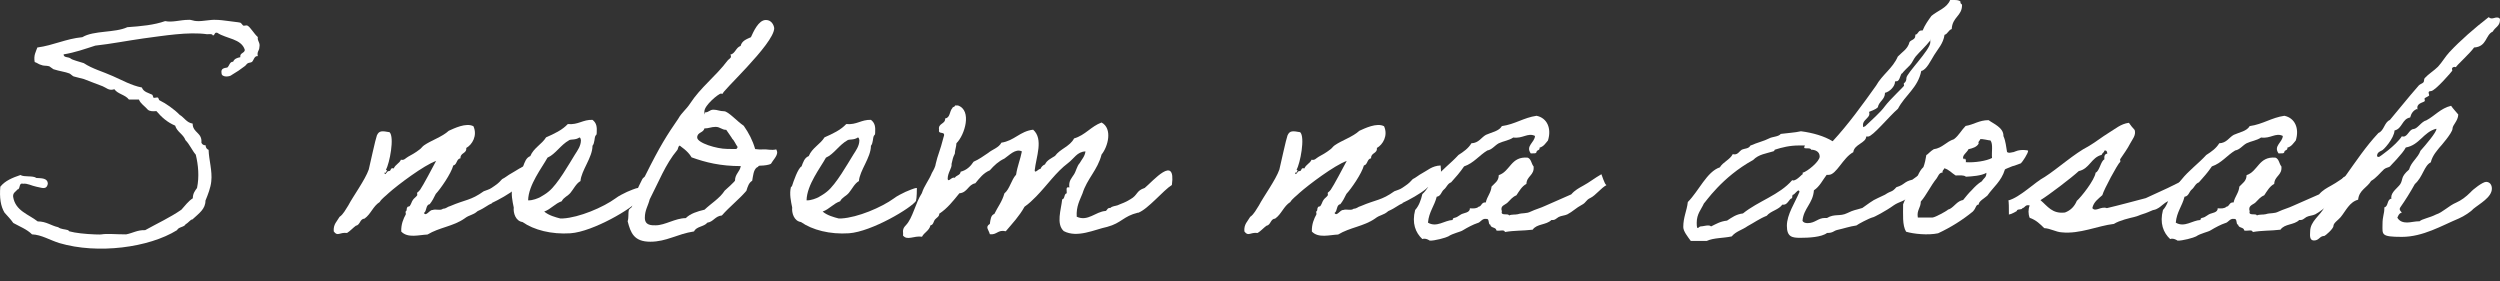
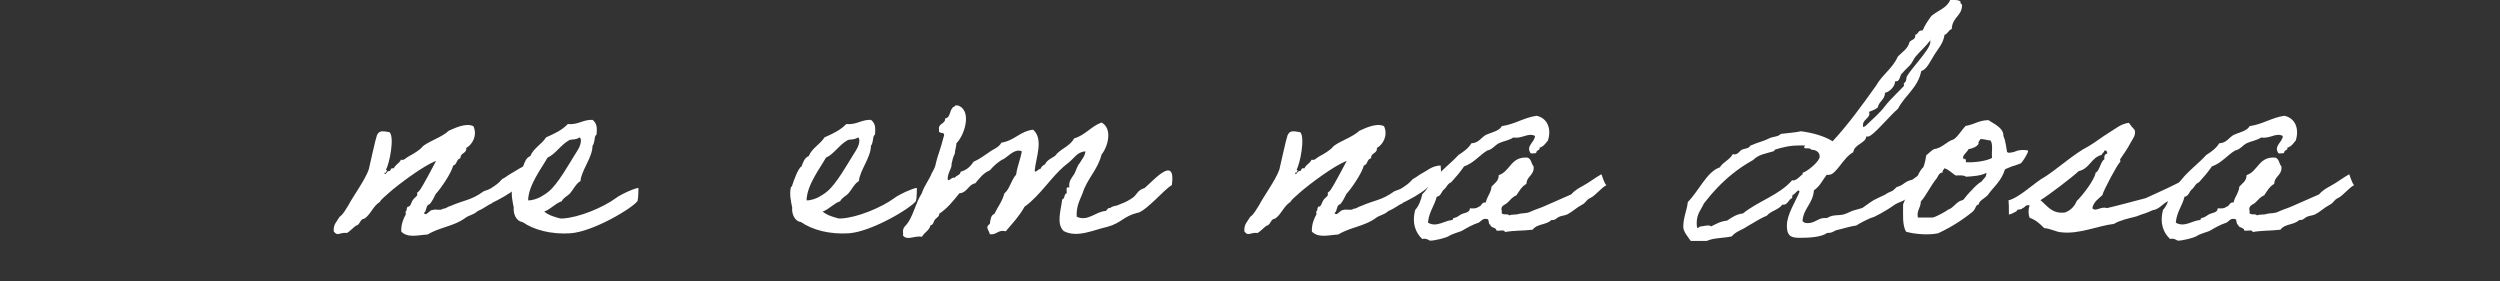
<svg xmlns="http://www.w3.org/2000/svg" id="Vrstva_1" data-name="Vrstva 1" width="1600" height="180" version="1.1" viewBox="0 0 1600 180">
  <rect x="0" y="0" width="1600" height="180" fill="#333333" stroke="none" />
  <defs>
    <style>
      .cls-1 {
        fill: #fff;
        stroke-width: 0px;
      }
    </style>
  </defs>
-   <path class="cls-1" d="M123.5,140.7c-.6-1.4-3.5,2.5-4.6,2.7-1,2.1-4.6,1.7-5.6,3.9-18,11.2-50.8,15.5-75.2,8.3-6.2-1.9-11.6-5.4-17.6-5.6-3.3-3.3-7.9-5-12-7.3-1.7-2.5-3.7-4.4-5.6-6.6-2.5-4.1-3.3-9.7-2.7-16.6,3.1-3.9,7.9-5.8,12.9-7.5,2.3,1.5,7.9.2,10.2,1.9,3.3.2,7.2,0,7.3,3.7-.8,4.4-4.4,2.3-7.3,1.9-3.1-.6-5.8-2.3-8.5-1.9-3.1-.8-1.5,3.5-3.7,3.7-1,1.5-2.9,1.9-2.7,4.6,1.4,9.1,9.9,11.2,15.7,15.8,5.6,0,8.5,2.7,13.1,3.7,1.9,1.4,4.1,1.2,6.4,1.9.2,0,.4.8,1,.8,3.5,1,10.2,1.7,15.8,1.9,1.4,0,3.1.2,4.6,0,3.5-.6,9.1,0,15.7,0,4.3-.8,7.2-2.9,12.2-2.7,7.7-4.3,16-8.1,23.2-13.1,2.3-2.5,4.3-5.4,7.3-7.3,0-3.1,1.4-4.8,2.7-6.6,1.5-7.3.8-14.7-.8-21.3-2.5-2.9-3.9-6.6-6.6-9.3-1.4-3.9-5.4-5.2-6.6-9.3-5-2.1-8.7-5.4-12-9.3-2.3.2-4.4.2-5.6-1-1.7-2.1-4.4-3.5-5.6-6.4h-6.4c-2.3-3.1-7.2-3.5-9.3-6.6-3.5,1.2-5.2-1-7.5-1.9-4.3-1.5-7.3-2.9-12-4.6-1.9-.6-4.4-1-6.6-1.7-.6-.2-2.1-1.7-2.7-1.9-2.5-1-6.6-1.5-10.2-2.7-.4-.2-2.3-1.7-2.7-1.9-2.3-.6-3.3,0-5.6-1-1-.2-2.1-1.2-3.7-1.7-.8-4.4.8-6.6,1.7-9.3,10.4-1.4,18.2-5.6,28.8-6.6,7.2-4.4,20.9-2.7,28.8-6.4,8.7-.6,17.2-1.4,24.2-3.9,4.6,1,9.7-.8,14.9-.8,1.9-.2,3.3.8,5.4.8,4.1.2,8.3-1,12.2-.8,2.1,0,5.4.4,8.3.8,2.3.4,5.6.6,7.3,1,.6.2,1.5,1.7,1.9,1.9.8.2,2.1-.4,2.7,0,1.9,1,4.3,5.4,6.6,7.3-.4,2.9,1.7,3.3,1,6.6,0,2.1-1.7,2.7-1,5.6-2.3-.2-2.5,2.5-3.7,3.7-.8.6-2.1.4-2.9,1-.6.4-1,1.2-1.7,1.7-2.7,2.1-5.4,3.9-8.3,5.6-1.4,1.4-6.6,1.7-6.6-1-.6-3.1,1.5-3.3,3.7-3.7,1.4-1.2,1.4-3.7,3.7-3.7.8-1.9,2.5-2.5,4.6-2.9-.4-2.9,2.5-2.3,2.9-4.6-2.1-7.3-12-7.2-17.6-11-2.1-.6-1.4,1.7-2.9,1.7-.2-1.2-2.3-.8-3.7-.8-12-1.7-27.8,1-40.8,2.7-10.6,1.5-20.7,3.5-30.7,4.6-6.6,2.1-12.9,4.4-20.3,5.6,0,2.3,3.1,1.4,4.6,2.7.8.8,5.8,2.1,8.3,2.9,5.6,3.7,12.2,5.4,18.6,8.3,5.8,2.5,11.8,6,18.6,7.3,1,2.9,4.4,3.5,6.6,4.6.4.2.6,1.7.8,1.9.8.4,2.1-.4,2.9,0,.4.2.6,1.7,1,1.7,3.9,1.9,9.3,5.6,12.9,9.3,2.9,1.7,4.4,5,8.3,5.6,0,6,6.2,5.6,5.6,12.2.4,1,1.2,1.7,2.7,1.7,0,1.5.8,2.5,1.9,2.9.2,6.6,2.5,13.5,1.7,20.3-.4,3.9-2.1,8.3-3.7,12.2,0,5.4-4.1,8.1-8.3,12Z" />
  <path class="cls-1" d="M315,130.1c-3.3,1.2-4.1,2.7-9.3,5-3.3,2.9-5,2.1-8.5,4.8-7.2,5-16,5.6-23.6,10.2-5.4.2-12.6,2.5-16.8-1.9-.2-4.6,1.4-8.3,2.9-11,.2-.4-.4-1.7,0-1.9,1-.8.2-1.5,1-2.7.2-.6,1.4-.2,1.7-1,1-1.5,1-2.5,1.9-3.7.6-1,1.9-1.7,2.7-2.9.2-.2-.2-1.5,0-1.7,1-.8,1.2-1,1.9-1.9,1.9-2.7,7.9-14.1,10.2-18.4-7.7,2.7-24.5,15.3-30.3,20.5-1.7,1.7-4.6,3.7-5.8,5.8-4.3,2.7-5.6,7.7-9.7,10.6-3.1.2-2.7,4.1-5.6,4.6-1.9,1.4-3.5,3.3-5.6,4.6-4.8-.6-6,2.5-8.5-1-.4-4.6,2.1-6.4,3.7-9.3,2.5-1.7,3.9-4.8,5.6-7.3,2.9-5.6,10.8-16.4,13.1-23,.8-3.3,4.3-19.5,5.2-21.8,1.4-3.3,3.5-2.9,8.1-2.1,3.3,3.1,0,20.1-2.3,24,1.4.6,0,1,0,1.9h-1c.6,2.7,1.5-1.4,2.9-1,1.7,0,.6-2.5,3.1-1.7,1-2.5,3.7-3.3,4.6-5.6,2.1.6,2.9-1,4.6-1.9,2.5-1.4,4.6-2.5,7.3-4.6,1-.6,1.9-2.1,2.9-2.7,4.4-3.1,11.6-5.4,15.8-9.3,3.3-1.5,11.2-5.4,15.8-2.9,2.7,6-.8,11.8-4.6,13.9.4,3.7-3.9,2.9-3.7,6.6-2.7.4-2.1,4.1-4.6,4.6-1.4,5.2-8.1,14.9-11.2,18.2-1.2,2.5-2.3,4.6-3.9,6.6-2.7.4-1.7,4.4-3.7,5.6,1.5,2.5,3.5-2.1,5.6-1.9,1.9-.8,5,.6,6.6-.8,2.5-.2,2.5-1.2,4.6-1.7,10-4.3,13.1-3.5,21.5-9.5,4.1-1.5,3.7-1.2,7-3.5,2.3-1.5,3.5-2.9,4.8-4.3,1.5-.6,4.3-2.9,5.6-3.5,3.7-1.9,6.6-5,12.2-5.2,1,9.1-1.2,12.8-4.1,12.9-1.7,0-4.8,1.2-5,1.9-3.9,3.3-11.2,7.3-15.5,9.3Z" />
  <path class="cls-1" d="M408.2,128.4c-2.9,4.6-28.6,19.9-43.1,20.9-12.2.8-23.4-2.1-30.7-7.2-4.4-.6-6-5.8-5.6-9.3-.8-3.9-1.9-8.7-.8-13.1,0,0,.8-.4.8-1,.6-1.9,3.7-11.2,6-12.2,1-2.7,1.9-5.6,4.6-6.6,2.1-5.2,7.3-7.5,10.1-12,5.2-2.3,10.2-4.6,13.9-8.5,6.8.6,9.5-2.9,15.8-2.7,2.7,2.1,2.9,4.6,2.7,8.3,0,1.5-.4,1.2-.8,1.9-.8,1.4-.4,4.6-1.9,6.4,0,7.5-7.2,15.8-7.7,22.6-2.7,1.4-4.6,5.4-6.4,7.5-1.7,2.1-4.4,2.9-5.6,5.4-4.4,1.5-6.8,5-11.2,6.6,2.9,2.5,7.5,3.7,10.2,4.4h1.9c10.2-.6,25.5-7,33.6-12.9,1.7-1.4,5.6-3.3,7.3-4.1,1.7-.6,5.4-2.5,7.3-2.5,0,.4,0,7-.6,7.9ZM364.3,89.7c-5.6,3.1-8.7,8.9-13.9,11.2-3.5,6.4-12.2,17.4-12.4,27.3,2.9.2,6.4-1.4,7.5-1.9,2.3-1.4,3.7-2.1,5.6-3.7,5.8-4.6,13.3-18,16.8-23.6,1.7-2.7,3.9-5.6,3.9-9.3-.2-.6-.2-1.7-1-1.7-2.5,1.7-5,1-6.6,1.7Z" />
-   <path class="cls-1" d="M493.4,104.8c-1.2.8-4.6,1.2-6.6,1.2s-.8.6-2.5,1.2c-2.1,1.7-2.3,5.2-2.9,8.5-2.1,1.2-2.9,3.7-3.7,6.4-4.8,5.6-10.8,10.2-15.7,15.8-4.4.4-5.4,4.1-9.3,4.6-2.1,2.7-7,2.3-8.5,5.6-11,1.7-17.6,6.6-28,6.6s-12.6-5.6-14.5-13.1c.8-2.5.2-5.2.8-7.3.2-.6,1.7-1.5,1.9-1.9.6-1.7,0-4.1,1-5.6.8-1.7,3.1-7.2,5.6-12,.4-1,1.5-1.4,1.7-1.9,10-20.1,14.1-26.3,21.5-37.1,1.9-3.5,5-5.8,7.3-9.3,7-10.8,16.2-17.2,24.2-27.8.8-1,2.1-1.4,2.1-2.5s-.2-.6-.4-1.2c3.3-.8,3.5-4.6,6.6-5.6.8-3.3,3.7-4.3,6.6-5.6,1.5-3.3,4.8-11,9.5-11s5.4,5,5.4,5.2c0,10.2-35.4,42.1-32.9,42.1-.4,0-.8-.2-1.2-.2-1.5,0-10.6,7.5-10.6,11.4s.2.6.6.6c2.3,0,2.7-1.7,5.2-1.7s4.1,1,6.8,1,8.7,6.8,12.6,9.3c3.3,4.8,5.6,9.1,7.3,14.9,1.9.2,3.5.4,5,.2,2.5-.2,5.4.8,8.5,0,.4.8.6,1.4.6,1.9,0,2.5-2.7,5-4.1,7.5ZM419.6,144.2c6,0,12.6-4.6,19.3-4.6,2.9-2.9,7.3-4.3,12-5.4,4.3-4.1,9.7-7.2,12.9-12.2.4-.2,6.6-6,6.6-6.4,0-4.3,3.1-5.6,3.7-9.3-12.9,0-22.4-2.3-31.5-5.6-2.5-4.4-7.5-7.2-7.5-7.5-1.2.2-1,2.1-1.7,2.9-7.5,8.9-12,20.7-17.6,31.5-1,4.1-3.1,6.8-3.1,11.8s4.4,4.8,7,4.8ZM468.5,88.5c-1-1.7-2.1-2.9-3.7-5.4-2.9,0-3.9-1.9-6.8-1.9s-4.3,1-7.2,1c-.6,2.9-4.6,2.3-4.6,5.8s12.6,7.3,19.1,7.3,6,.6,6.8-1.2c-1.4-1.9-2.1-4.1-3.7-5.6Z" />
  <path class="cls-1" d="M586.4,128.4c-2.9,4.6-28.6,19.9-43.1,20.9-12.2.8-23.4-2.1-30.7-7.2-4.4-.6-6-5.8-5.6-9.3-.8-3.9-1.9-8.7-.8-13.1,0,0,.8-.4.8-1,.6-1.9,3.7-11.2,6-12.2,1-2.7,1.9-5.6,4.6-6.6,2.1-5.2,7.3-7.5,10.1-12,5.2-2.3,10.2-4.6,13.9-8.5,6.8.6,9.5-2.9,15.8-2.7,2.7,2.1,2.9,4.6,2.7,8.3,0,1.5-.4,1.2-.8,1.9-.8,1.4-.4,4.6-1.9,6.4,0,7.5-7.2,15.8-7.7,22.6-2.7,1.4-4.6,5.4-6.4,7.5-1.7,2.1-4.4,2.9-5.6,5.4-4.4,1.5-6.8,5-11.2,6.6,2.9,2.5,7.5,3.7,10.2,4.4h1.9c10.2-.6,25.5-7,33.6-12.9,1.7-1.4,5.6-3.3,7.3-4.1,1.7-.6,5.4-2.5,7.3-2.5,0,.4,0,7-.6,7.9ZM542.5,89.7c-5.6,3.1-8.7,8.9-13.9,11.2-3.5,6.4-12.2,17.4-12.4,27.3,2.9.2,6.4-1.4,7.5-1.9,2.3-1.4,3.7-2.1,5.6-3.7,5.8-4.6,13.3-18,16.8-23.6,1.7-2.7,3.9-5.6,3.9-9.3-.2-.6-.2-1.7-1-1.7-2.5,1.7-5,1-6.6,1.7Z" />
  <path class="cls-1" d="M728.3,136.1c-9.5,2.3-10.4,6.6-19.7,9.1-8.1,1.7-19.1,7.3-27.8,2.7-5-4.6-1.7-13.7-1-20.3,1.9-.4,1-3.5,2.9-3.9.2-1.5-1-4.6,1.7-3.7-.6-4.3,1.5-6,2.9-8.3,1.4-2.1,1.9-5.4,3.7-7.3,1.4-2.5,3.3-4.3,3.7-7.5-5.4.2-7.3,4.6-11.2,7.5-7.7,5.8-13.1,13.9-20.3,21.3-2.3,2.3-4.6,4.6-7.5,6.6-3.3,6-7.7,10.6-12,15.7-5.2-1.2-5.6,2.5-10.2,1.9-.6-2.7-3.3-4.6,0-6.6.4-2.7.6-5.6,2.9-6.4,2.1-4.4,5-7.9,6.4-13.1,3.5-2.9,4.4-8.7,7.5-12,.8-5.4,2.7-9.7,3.7-14.9-4.1-2.1-8.3,2.7-11.2,4.6-3.7,1.7-6.6,4.4-9.3,7.5-4.1,1.7-6.6,5-9.3,8.3-4.6.8-5,6-10.2,6.4-3.9,4.8-7.7,9.7-12.9,13.1.2,1.7-1.9,2.7-2.7,3.7-1,1.2-1,3.5-2.9,3.7-.8,3.5-4.1,4.6-5.4,7.3-5.2-.8-9.5,2.7-12.2-.8.2-1,0-1.9,0-2.9.2-1.7.6-2.3,1.9-3.7,4.4-4.6,6-14.1,10.2-20.5,1.5-4.8,4.6-8.3,6.4-12.9,1.2-2.1,2.3-4.1,2.5-6,1.2-5.4,2.7-7.9,5-17,1.7-4.3-3.7-1.2-2.9-4.6-.8-4.4,4.1-3.5,3.9-7.3,3.3-.4,2.7-4.6,4.6-6.6.2-1,1.7-.6,1.7-1.7h1.9c9.1,3.1,4.4,18.9-1,24.2,0,2.1-1,4.4-1,6.6-1.5,3.1-1.2,3.1-2.1,6.6.4,2.7-2.5,5.4-2.5,9.7.6,2.3,2.5-1.7,4.6-.8.8-1.7,3.5-1.5,3.7-3.9,3.9-1,6.4-3.5,8.3-6.4,3.5-1.5,6.4-3.7,9.3-5.6,2.7-2.3,6.8-3.3,8.5-6.6,8.3-1.2,11.8-7.3,20.3-8.3,6.8,6,1.9,17.4,1,26.1.2,2.1,2.5-1.2,3.7-1,.6-1.4,1.5-2.3,2.9-2.9,1.2-2.7,4.1-3.9,6.4-5.4,3.3-4.6,9.5-6,12.2-11.2,7.2-2.1,10.8-7.7,17.6-10.2,7.2,3.9,4.1,15.5,0,20.5-2.5,9.9-9.3,15.5-12.2,24.9-1.7,4.3-4.1,8.3-3.7,14.9,7.2,3.3,12-3.3,18.6-3.7,1-.6,1-2.1,2.9-1.9,1.2-1.2,3.1-1.2,4.6-1.7,3.3-1.5,4.4-1.5,8.3-3.9,4.8-2.7,3.5-5.4,9.1-7.2,5.2-4.3,20.1-21.8,17.4-1.9-5.4,3.3-15.3,15.5-21.6,17.8Z" />
  <path class="cls-1" d="M897.8,130.1c-3.3,1.2-4.1,2.7-9.3,5-3.3,2.9-5,2.1-8.5,4.8-7.2,5-16,5.6-23.6,10.2-5.4.2-12.6,2.5-16.8-1.9-.2-4.6,1.4-8.3,2.9-11,.2-.4-.4-1.7,0-1.9,1-.8.2-1.5,1-2.7.2-.6,1.4-.2,1.7-1,1-1.5,1-2.5,1.9-3.7.6-1,1.9-1.7,2.7-2.9.2-.2-.2-1.5,0-1.7,1-.8,1.2-1,1.9-1.9,1.9-2.7,7.9-14.1,10.2-18.4-7.7,2.7-24.5,15.3-30.3,20.5-1.7,1.7-4.6,3.7-5.8,5.8-4.3,2.7-5.6,7.7-9.7,10.6-3.1.2-2.7,4.1-5.6,4.6-1.9,1.4-3.5,3.3-5.6,4.6-4.8-.6-6,2.5-8.5-1-.4-4.6,2.1-6.4,3.7-9.3,2.5-1.7,3.9-4.8,5.6-7.3,2.9-5.6,10.8-16.4,13.1-23,.8-3.3,4.3-19.5,5.2-21.8,1.4-3.3,3.5-2.9,8.1-2.1,3.3,3.1,0,20.1-2.3,24,1.4.6,0,1,0,1.9h-1c.6,2.7,1.5-1.4,2.9-1,1.7,0,.6-2.5,3.1-1.7,1-2.5,3.7-3.3,4.6-5.6,2.1.6,2.9-1,4.6-1.9,2.5-1.4,4.6-2.5,7.3-4.6,1-.6,1.9-2.1,2.9-2.7,4.4-3.1,11.6-5.4,15.8-9.3,3.3-1.5,11.2-5.4,15.8-2.9,2.7,6-.8,11.8-4.6,13.9.4,3.7-3.9,2.9-3.7,6.6-2.7.4-2.1,4.1-4.6,4.6-1.4,5.2-8.1,14.9-11.2,18.2-1.2,2.5-2.3,4.6-3.9,6.6-2.7.4-1.7,4.4-3.7,5.6,1.5,2.5,3.5-2.1,5.6-1.9,1.9-.8,5,.6,6.6-.8,2.5-.2,2.5-1.2,4.6-1.7,10-4.3,13.1-3.5,21.5-9.5,4.1-1.5,3.7-1.2,7-3.5,2.3-1.5,3.5-2.9,4.8-4.3,1.5-.6,4.3-2.9,5.6-3.5,3.7-1.9,6.6-5,12.2-5.2,1,9.1-1.2,12.8-4.1,12.9-1.7,0-4.8,1.2-5,1.9-3.9,3.3-11.2,7.3-15.5,9.3Z" />
  <path class="cls-1" d="M1028.1,118.5c-3.3,1.7-7,6.6-10.1,8.1-3.3,1.5-2.5,2.9-5.8,4.6-3.3,1.7-5.8,4.3-9.1,6-1.7.8-3.9.8-5.6,1.7-1.9,1.2-2.3,2.1-4.6,1.9-3.3,3.3-9.3,2.3-12,6.2-6.8.8-11.4.4-17.8,1.5,0-1.9-3.9-.4-5.4-1-.2-2.3-3.7-1.4-3.9-3.7-1.7-.2-.2-4.1-2.7-3.7-2.7-.4-3.5,2.3-5.6,2.7-2.5.8-6.2,2.7-9.3,4.6-1.4,1-6.4,1.9-9.3,3.9-1.4.8-8.9,2.9-12,2.7.4,0-2.7-1.9-4.6-1-4.4-4.1-6.8-10.2-4.6-18.6,2.3-2.5,3.7-6.2,4.6-10.2,2.9-2.5,4.6-6.4,7.3-9.3,4.6-5.8,10.8-10.2,15.8-15.7,3.3-2.1,6.4-4.3,8.3-7.5,4.8-.2,6.2-3.7,9.3-5.4,3.7-1.7,8.3-2.3,10.2-5.6,8.5-1.2,13.9-5.4,22.2-6.6,6.8,1.4,9.7,8.1,7.3,15.8-1.5,1.7-2.7,3.9-5.4,4.6.4,1.9-1.9,1.4-1.9,2.7-.2,1.4-2.3.8-3.7,1-3.5-4.8,2.5-7,2.7-11.2-4.6-2.3-7.9,1.9-13.9,1-2.7,1.9-6.4,2.3-9.3,3.7-2.7,1.5-4.3,4.1-7.3,4.6-5.2,3.1-8.7,8.1-14.9,10.2-2.5,3.7-5.4,7-8.3,10.2-2.3.8-2.9,3.3-4.6,4.6-1.7,1.4-1.9,4.3-4.6,4.6-1.5,6-5,9.7-5.6,16.6,5.6,3.3,10.6-1.5,15.8-1.7,0-1.7,1.5-1.2,2.7-1.9,1.2-.6,1.7-1.2,2.7-1.7,1.7-1,5.8-1,5.6-3.9,2.3.2,4.4.2,5.6-1,2.1-.2,1.7-3.1,4.6-2.7.8-3.9,3.3-6,3.7-10.2,1.9-2.1,4.6-3.5,4.6-7.3,7.5-2.5,7.7-12.2,18.6-11.2,2.3,1,2.3,4.1,3.7,5.6.6,5.8-4.4,6-4.6,11.2-2.9,1.5-4.6,4.6-6.4,7.3-2.5,1-3.9,2.9-5.6,4.6s-5,1.9-3.7,5.6c-1,3.3,4.1,1,4.6,2.7,1.5-.8,3.9-.4,5.6-.8,3.1-1,5.4-.2,8.3-1.7,2.9-1.4,6.4-2.3,9.3-3.7,5.6-2.5,11-4.8,16.6-7.3,2.3-2.7,5-4.1,7.7-5.6,3.9-2.1,7.2-4.8,11.6-7.3,0,0,2.3,6.8,2.9,6.6Z" />
  <path class="cls-1" d="M1237.6,111.5c-4.8,3.1-5,6.8-8.9,8.9-3.5,2.7-2.9,2.7-7,4.8-2.1,3.7-6.2,3.7-9.7,6.2-4.8,3.5-13.1,7.9-13.5,7.7-2.3.6-9.5,4.4-10.4,5.2-4.3.6-7.9,1.9-12.4,2.9-2.3.6-2.5,1.9-6.4,1.9-3.5,2.7-11.8,3.1-17,3.1s-8.7-.4-8.7-7.7,5.2-14.7,8.1-21.8c-.2-.6-.4-.8-.6-.8-1,0-2.7,2.7-3.5,2.7s-.4,2.3-.8,2.3c-1.5,0-2.7,4.1-5.2,4.1s-.6,0-.8-.2c-2.3,3.5-7.5,4.1-10.1,7.3-4.4,1.7-8.1,4.4-12.2,6.6-3.5,2.5-7.5,3.3-10.2,6.6-5.6,1.2-11.4.8-16,2.9h-10.2c-2.1-2.9-4.8-6.2-4.8-8.9,0-6.4,2.3-10.4,2.9-16,7-7,12.2-19.5,20.5-22.2,2.1-3.5,6.4-4.8,8.3-8.5.4.2.8.2,1.2.2,2.1,0,3.1-2.1,4.4-2.9,1.9-1,4.6-.6,5.6-2.7,4.8-2.1,8.7-2.9,12-4.6,2.1-1.2,6-1,7.5-2.9,4.3-.6,9.1-.8,12.9-1.7,7.7,1,14.9,3.1,20.3,6.4,10-10.8,19.1-23.4,27.8-35.6,3.9-7,10.6-11,13.9-18.6,2.7-2.9,6.4-4.8,7.5-9.3,1-1.5,3.7-1.4,3.7-4.1v-.6c1.9-.2,1.7-2.7,3.9-2.7h.8c1.4-3.5,3.5-6.4,5.6-9.3,4.1-3.5,9.9-5,12-10.2h2.7c1.7,0,3.1.2,3.9,1v.6c0,1,1,.8,1,1.7,0,7-6.2,7.5-6.6,15.3-2.1.6-2.5,3.1-4.6,3.7-.8,5.6-4.3,9.1-6.6,12.9-2.1,3.3-5,9.7-8.3,10.2-2.1,10.8-10.4,15.5-14.9,24.2-5.6,4.8-16.2,17.8-19.1,17.8s-.8,0-1.2-.2c0,4.4-7.7,5-8.3,10.2-6.6,3.5-10.8,14.5-15.7,14.5s-.8,0-1.2-.2c-2.7,3.5-4.6,7.7-8.3,10.1-.6,8.5-6.6,11.4-7.3,19.5.6,1.2,1.9,1.5,3.3,1.5,4.8,0,6.6-3.3,11-3.3h1.4c4.8-2.9,8.3-.8,12.9-3.1,4.8-2.3,4.6-1.7,9.7-3.3,8.7-6.2,6-4.4,14.5-8.5,4.3-2.9,4.1-1.2,7.3-4.8,5.6-1.7,4.6-3.5,10.2-4.8,4.3-3.3,8.1-5.2,11.2-8.9,2.3,2.9.2,3.3,2.3,5.4ZM1159.1,95.9c0-1.7-4.4-.4-4.4-1.4,0-1.5,1.5-1.4-1-1.4h-2.3c-6,0-10.8,1.2-15.5,2.7-.2,0-.2.8-.8,1-4.8,1.5-9.5,1.9-13.1,5.6-20.1,11-30.7,27.3-31.5,27.8-1.7,3.9-4.6,6.6-4.6,12.4s1.2,2.3,2.5,2.3,3.3-.6,4.6-.6,1.5.2,2.1.6c3.1-1.5,6-3.3,10.2-3.7,2.9-1.9,5.8-4.1,10.2-4.6,9.7-7.9,23.4-11.8,31.5-21.3.2,0,.4.2.6.2,2.7,0,6.2-4.8,6.2-3.9,0-.2,0-.6-.2-1,3.1-.8,11-7.3,11-10.4s-2.7-4.4-5.6-4.4ZM1226,36.2c-1.4,1.7-2.1,3.9-3.7,5.6-.6.6-5.2,5-4.6,5-1.7,0-1.5,5.2-3.9,5.2h-.6c-.2,0-.4.2-.4.4,0,2.9-3.5,6.4-6.4,7,0,4.4-3.9,5.4-4.6,9.3-1.4,1.4-3.5,1.9-5.6,2.9.2.6.2,1,.2,1.4,0,2.3-4.1,3.9-4.1,6.8s.4.8,1.2,1.2c4.4-4.3,9.9-8.9,12.9-13.1,3.3-4.4,12.2-12.6,12.2-13.1s-.2-.8-.2-1.2c0-.6,1.7-.8,1.7-3.7s15.3-18,15.3-22.8,0-.8-.2-1c-2.9,3.7-6.4,6.8-9.3,10.2Z" />
  <path class="cls-1" d="M1233,99.2c.8-.4,2.5-2.5,4.6-3.7,5.6-.8,7.9-4.8,12.9-6.4,3.1-2.3,4.8-5.8,7.5-8.5,5.2-.8,8.5-3.7,14.7-3.7,3.1,2.3,9.7,4.8,9.5,10.2,1.5,3.3,1.7,7,2.3,10.1.2.4,1.2.8,2.7.4,2.7-.6.2.2,2.9-.8,3.3-1.4,7.9-.6,7.9-.4.2,1.5-3.7,7.3-4.6,8.1-.4.2-1.2.4-2.7,1-3.1,1.2-1.2.2-4.1,1.4-3.1,1.2-3.5,1.5-3.5,1.7-2.3,7.5-7.3,11-11.2,16.6-1.2,1.2-6,3.9-5.4,5.6-2.3.4-1.5,2.1-3.9,4.6-6.6,5.4-13.9,10-22.2,13.9-6.6,1.4-15.8.4-20.5-1-2.5-4.1-1.9-11.2-1.9-17.6,1-2.1,1.7-4.6,2.9-6.6.4-.8,2.3-1.2,2.7-1.9.8-1.2.4-2.5,1-3.7,2.3-4.1,3.1-8.5,6.4-11.6.8-2.1,1.5-5.2,1.9-7.9ZM1243.2,110.4c-2.3.2-2.7,2.3-3.7,3.7-3.9,4.8-6.6,10.8-10.2,14.9,0,4.1-2.7,5.4-1.9,10.2h9.5c1.9-.2,8.7-4.1,9.3-4.6.8-.8.8-.4,1.9-1,2.9-1.7,4.6-5,8.3-5.6,1.7-2.1,3.5-4.4,5.6-6.4,1.9-2.1,3.9-4.1,6.4-5.6,1.4-2.3,2.9-2.3,2.9-5.4-3.1,1.9-9.3,2.3-13.1,2.5-1.4-1.2-4.1-.8-6.6-.8-2.5-1.5-4.3-3.9-7.3-4.6-.2,1.2-1.4,1.2-1,2.7ZM1266.4,91.8c-1.2,2.3-3.9,3.1-6.6,3.7-.6,1.9-5.2,4.6-2.7,6.6.2-1.5,1.4,0,1,1.7,5.6.4,13.3-.8,16.8-2.7-.4-3.7.8-8.9-1-11.2-1.2,0-5.2-1.2-6.6-.8-.2,1.2-1.4,1.2-1,2.7Z" />
  <path class="cls-1" d="M1285.7,137.4c0-3.7,0-9.1-.4-9.1,7.7-2.1,16.8-11.6,23.4-15.1,8.1-5.2,19.1-15.1,27.8-19.5,4.6-2.7,8.7-6,13.1-8.7,3.9-2.3,7.7-5.8,12.9-6.4,1,1.5,2.3,3.1,3.7,4.6,1,3.3-1.5,6-2.7,8.3-1.9,3.7-4.3,7-6.6,10.4-.2.4.4,1.5,0,1.7-1.7,1.5-10.4,17.6-11.4,21.3-2.5,2.3-5.6,4.3-6.4,8.3,2.1,2.7,5.4-1.4,9.3,0,8.1-1.9,16.8-4.3,24.9-6.4,9.3-4.3,19.1-8.5,27.6-13.5,0,4.1.8,9.1-.6,7.9-2.1.8-5,4.1-7,4.8-.6.2-2.3,1.7-2.9,1.7-1.2.4-1.7.4-2.7,1-3.1,1.4-4.4,3.5-7,4.8-1,.6-1.9.8-2.9,1-1.9.8-4.3,1.9-6.4,2.5-2.1.6-2.7,1.2-5.6,1.9-2.5.6-9.3,2.1-12.9,4.4-10.4,1.2-21.8,6.6-33.4,5.4-3.7-.2-7.2-2.5-11.2-2.7-2.5-2.5-5.2-5.2-9.3-6.6-1-2.5-1-5.4,0-7.9-2.9-.8-2.9,1.4-4.6,1.7-.6,1.4-3.5.2-3.7,1.9-2.3,1.4-5.2,2.7-5.2,1.9ZM1329,128.7c2.9-2.5,11.6-13.5,12.2-18.2,2.5-1,3.3-7.5,5.6-8.5-.2-2.1.2-3.5,1.9-3.7-.2-1.2-.4-2.3-1.9-1.9-.2,1.4-1.5,1.5-1.7,2.7-6.8,1.7-7.7,8.9-14.7,10.4-4.4,4.1-19.1,15.3-24.5,18.6,4.6,3.9,7.5,8.9,15.7,7.9,3.7-1.4,6-3.9,7.5-7.3Z" />
  <path class="cls-1" d="M1506.6,118.5c-3.3,1.7-7,6.6-10,8.1-3.3,1.5-2.5,2.9-5.8,4.6-3.3,1.7-5.8,4.3-9.1,6-1.7.8-3.9.8-5.6,1.7-1.9,1.2-2.3,2.1-4.6,1.9-3.3,3.3-9.3,2.3-12,6.2-6.8.8-11.4.4-17.8,1.5,0-1.9-3.9-.4-5.4-1-.2-2.3-3.7-1.4-3.9-3.7-1.7-.2-.2-4.1-2.7-3.7-2.7-.4-3.5,2.3-5.6,2.7-2.5.8-6.2,2.7-9.3,4.6-1.4,1-6.4,1.9-9.3,3.9-1.4.8-8.9,2.9-12,2.7.4,0-2.7-1.9-4.6-1-4.4-4.1-6.8-10.2-4.6-18.6,2.3-2.5,3.7-6.2,4.6-10.2,2.9-2.5,4.6-6.4,7.3-9.3,4.6-5.8,10.8-10.2,15.8-15.7,3.3-2.1,6.4-4.3,8.3-7.5,4.8-.2,6.2-3.7,9.3-5.4,3.7-1.7,8.3-2.3,10.2-5.6,8.5-1.2,13.9-5.4,22.2-6.6,6.8,1.4,9.7,8.1,7.3,15.8-1.5,1.7-2.7,3.9-5.4,4.6.4,1.9-1.9,1.4-1.9,2.7-.2,1.4-2.3.8-3.7,1-3.5-4.8,2.5-7,2.7-11.2-4.6-2.3-7.9,1.9-13.9,1-2.7,1.9-6.4,2.3-9.3,3.7-2.7,1.5-4.3,4.1-7.3,4.6-5.2,3.1-8.7,8.1-14.9,10.2-2.5,3.7-5.4,7-8.3,10.2-2.3.8-2.9,3.3-4.6,4.6-1.7,1.4-1.9,4.3-4.6,4.6-1.5,6-5,9.7-5.6,16.6,5.6,3.3,10.6-1.5,15.8-1.7,0-1.7,1.5-1.2,2.7-1.9,1.2-.6,1.7-1.2,2.7-1.7,1.7-1,5.8-1,5.6-3.9,2.3.2,4.4.2,5.6-1,2.1-.2,1.7-3.1,4.6-2.7.8-3.9,3.3-6,3.7-10.2,1.9-2.1,4.6-3.5,4.6-7.3,7.5-2.5,7.7-12.2,18.6-11.2,2.3,1,2.3,4.1,3.7,5.6.6,5.8-4.4,6-4.6,11.2-2.9,1.5-4.6,4.6-6.4,7.3-2.5,1-3.9,2.9-5.6,4.6-1.4,1.4-5,1.9-3.7,5.6-1,3.3,4.1,1,4.6,2.7,1.5-.8,3.9-.4,5.6-.8,3.1-1,5.4-.2,8.3-1.7,2.9-1.4,6.4-2.3,9.3-3.7,5.6-2.5,11-4.8,16.6-7.3,2.3-2.7,5-4.1,7.7-5.6,3.9-2.1,7.2-4.8,11.6-7.3,0,0,2.3,6.8,2.9,6.6Z" />
-   <path class="cls-1" d="M1559.2,82.4c-8.3,2.1-10.6,10.4-19.5,12-1.9,3.9-10.2,12-10.2,12.2-.8.6-2.3.6-3.7,1.7-2.7,2.5-5,5.6-8.3,7.5-2.5,4.3-7.7,5.8-8.3,12-5.6,1.5-7.9,7.2-11.2,11.2-1.4,1.7-4.6,3.7-4.6,5.6s-5.4,6.4-5.8,6.4c-3.1,0-3.3,2.9-6.6,2.9s-2.5-3.9-2.5-5.8c0-6.6,6.6-10.2,9.3-15.7,3.9-4.8,7.2-14.7,10.2-14.9.4-2.1,1-3.9,2.9-4.6,6.8-9.5,13.3-19.3,21.3-27.8,3.7-1.5,3.7-6.8,7.3-8.3,5.8-6.8,10.8-13.3,18.6-22.2.8-.8,2.3-1.2,2.9-1.9s.2-1.9.8-2.7c2.5-2.7,6-4.8,8.5-7.3,2.7-2.9,4.6-6.4,7.3-9.3,7.2-7.7,16-15.3,25.1-22.4.8.6,1.4.8,1.9.8,1.2,0,2.3-.6,3.3-.6s2.1.2,2.1,1.5c0,4.1-3.3,4.8-4.6,7.5-4.8,2.1-3.7,9.7-12,10.2-2.5,3.7-11.6,11.8-11.6,12.6-.2,0-.6-.2-.8-.2-.4,0-1.7.2-1.7,1.2s.2,1,.2,1.2-11,13.1-13.7,13.1-.8,2.3-1.2,2.9c-.6.6-2.9,1.4-2.9,1.9s.2,1,.2,1.4c0,1-4.8,1.2-4.8,4.3s.2.6.2.8c-2.7.8-4.1,2.9-4.8,5.6-5.2.8-5,7.2-10,8.3-.2,5-7.2,12.8-8.3,12.9-1.7.8-2.9,1.4-2.9,3.7.4.2,1,.4,1.2.4s10.8-7.3,14.7-13.3c.4.2.6.2,1,.2,2.7,0,3.7-4.6,6.4-4.8,2.7-.2,5-4.8,8.3-5.6,5.4-2.9,9.1-7.7,15.8-9.3,1.4,2.1,3.1,3.7,4.6,5.6-.2,4.3-3.7,6.6-3.7,9.1s-7.7,11.4-8.5,12.2c-.8,1.2-4.3,4.6-5.4,9.3-4.3,2.1-5,9.3-10.2,13.9-2.9,5.2-6,10.2-9.3,14.9-.2.4-.4.8-.4,1,0,1.2,1.2,1.9,1.2,2.3s-.2.4-.8.4c-1,.8-1.4,1.7-1.9,2.9,1.4,2.5,3.9,3.1,6.2,3.1s5-.8,8.1-.8c1.2-1.4,6.6-2.3,10.4-4.3,4.4-1.4,8.1-5.6,13.1-7.7,3.1-1.4,6-3.5,9.1-6.6,1.4-1.7,7.7-6.6,9.9-6.6s3.7,1.7,3.7,4.3c0,5.6-7.9,9.7-12,13.1-1.2,1.5-5.8,4.6-9.1,6-11,4.6-23,11.8-36.5,11.8s-12.4-1.5-12.4-7.7,1.2-6.4,1.2-11.2c2.7-.6,1.5-5.2,4.6-5.6-.2-.2-.2-.6-.2-.8,0-3.5,4.3-6.2,5.8-8.5,1.9-3.1,0-4.4,5.6-9.3,1.4-5,5.6-7.3,7.3-12,3.3-3.7,10.2-11.8,10.2-13.9Z" />
</svg>